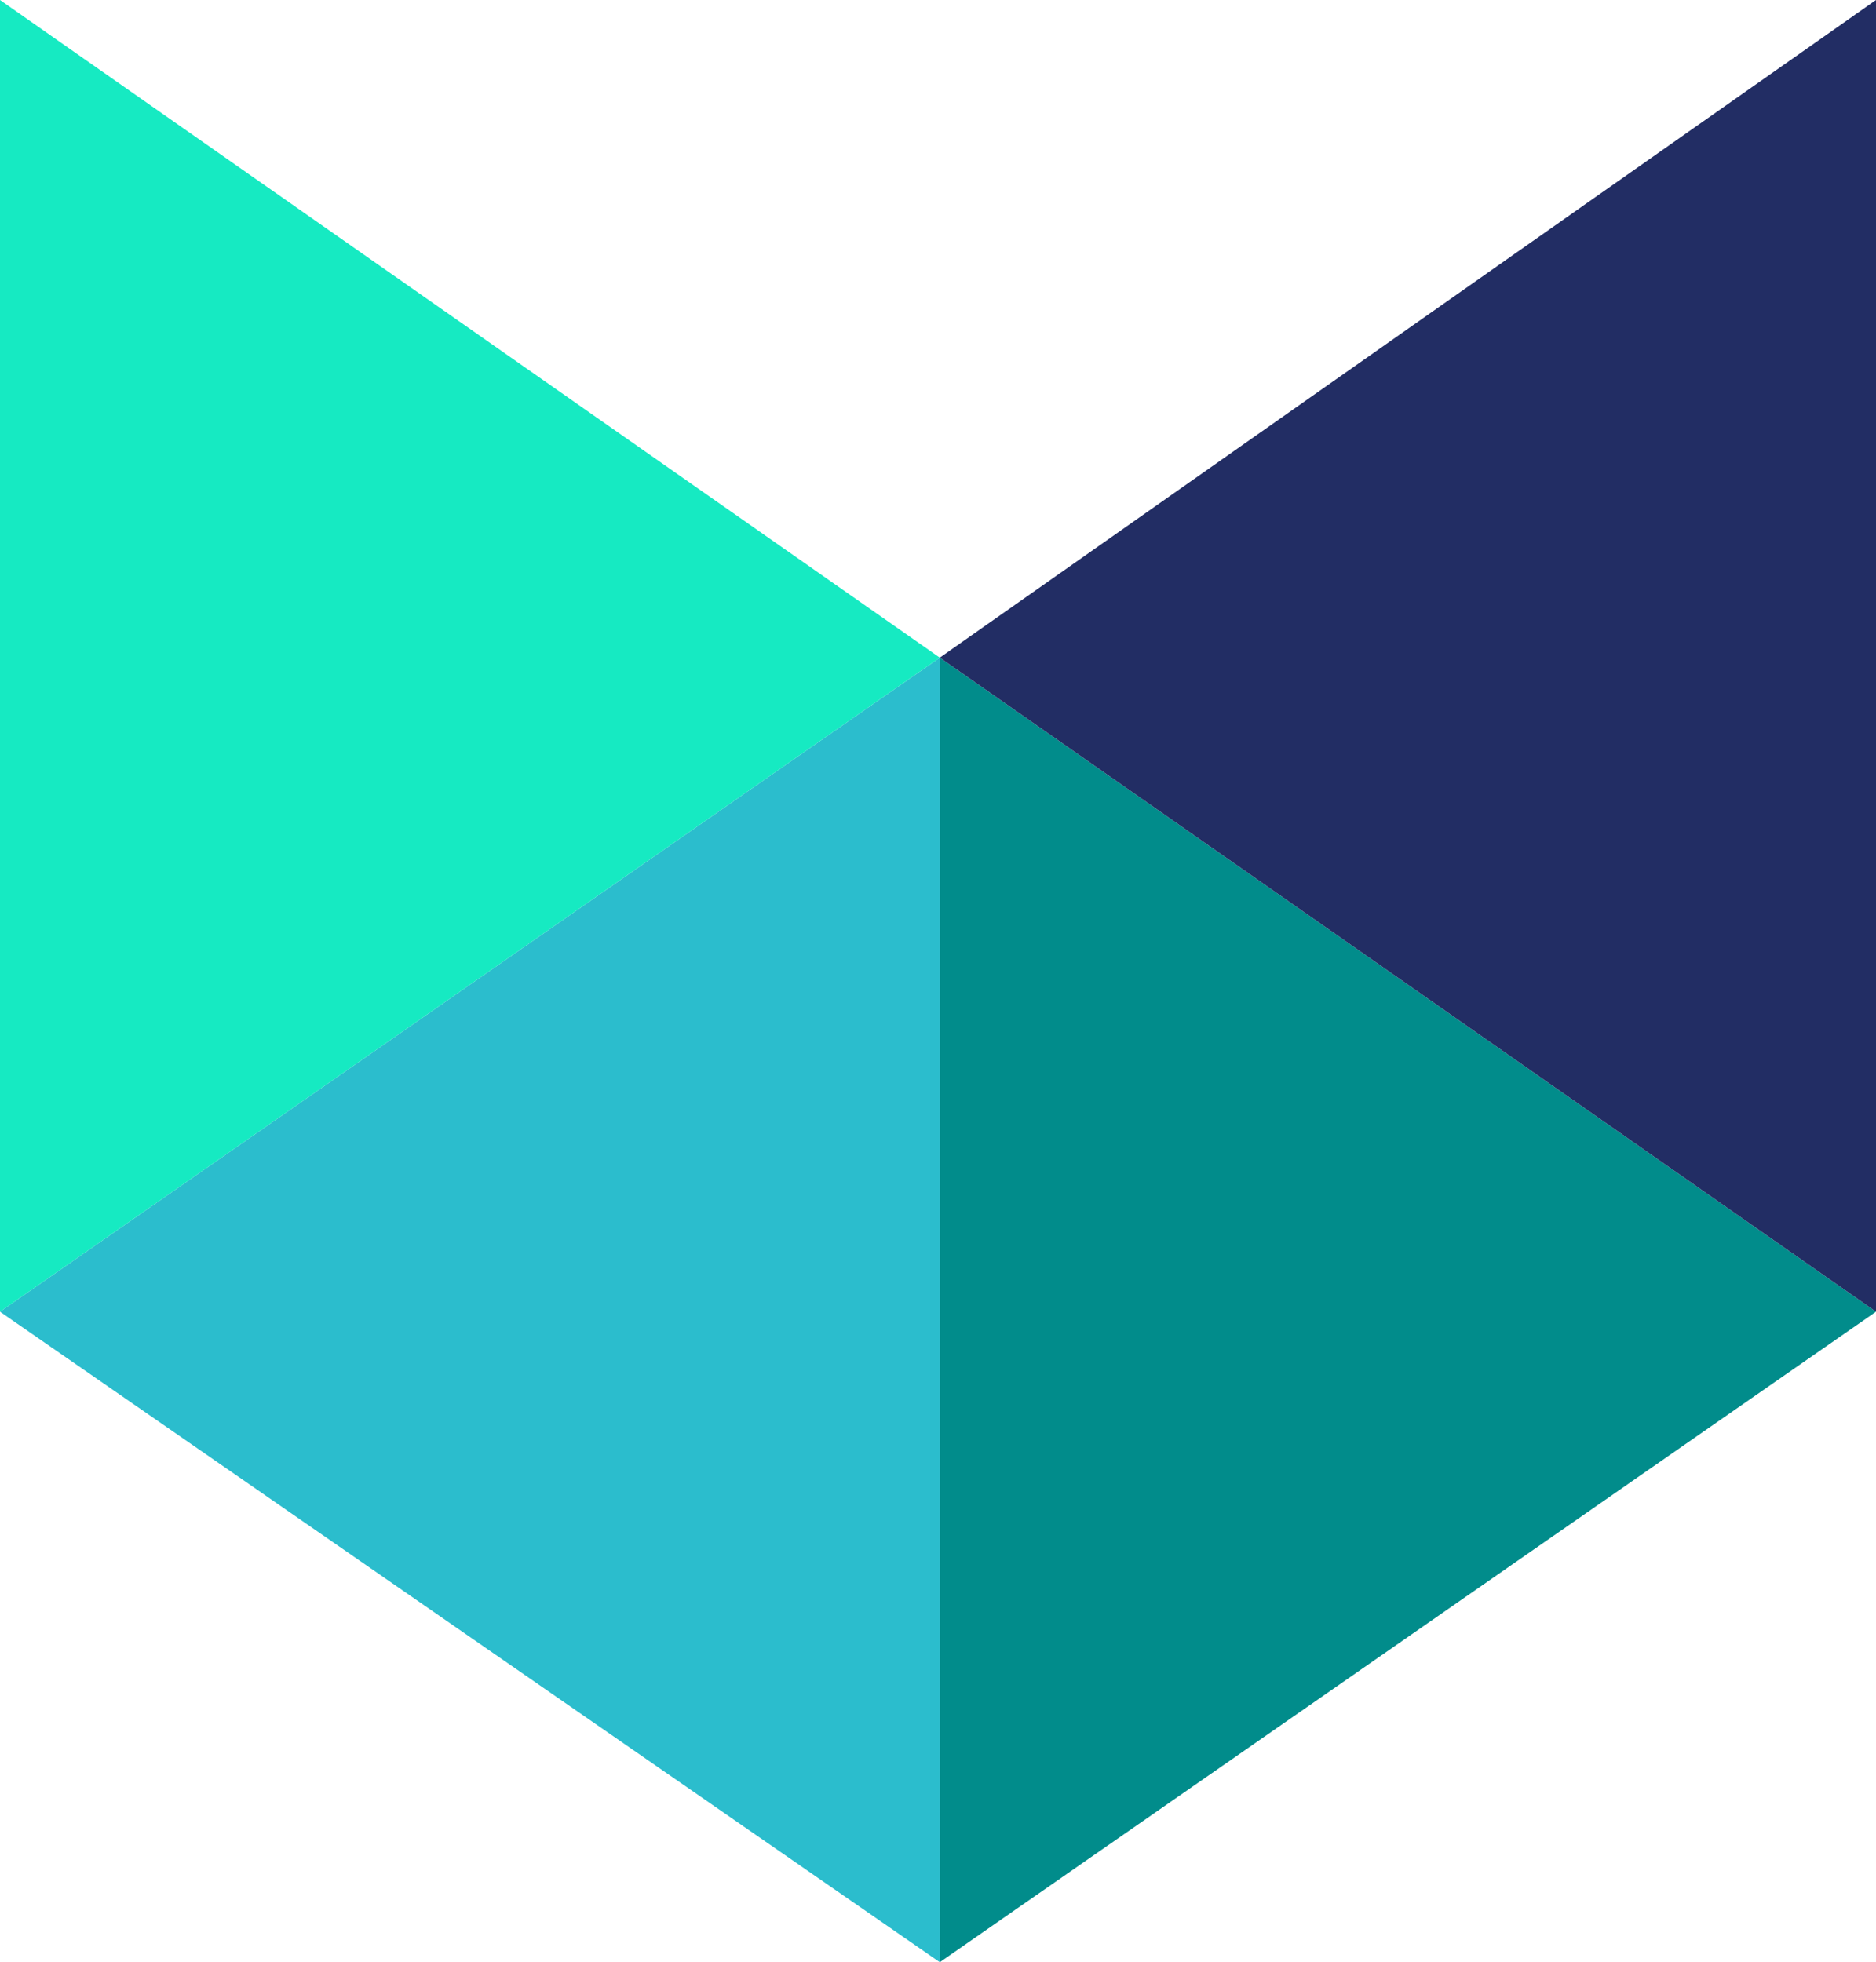
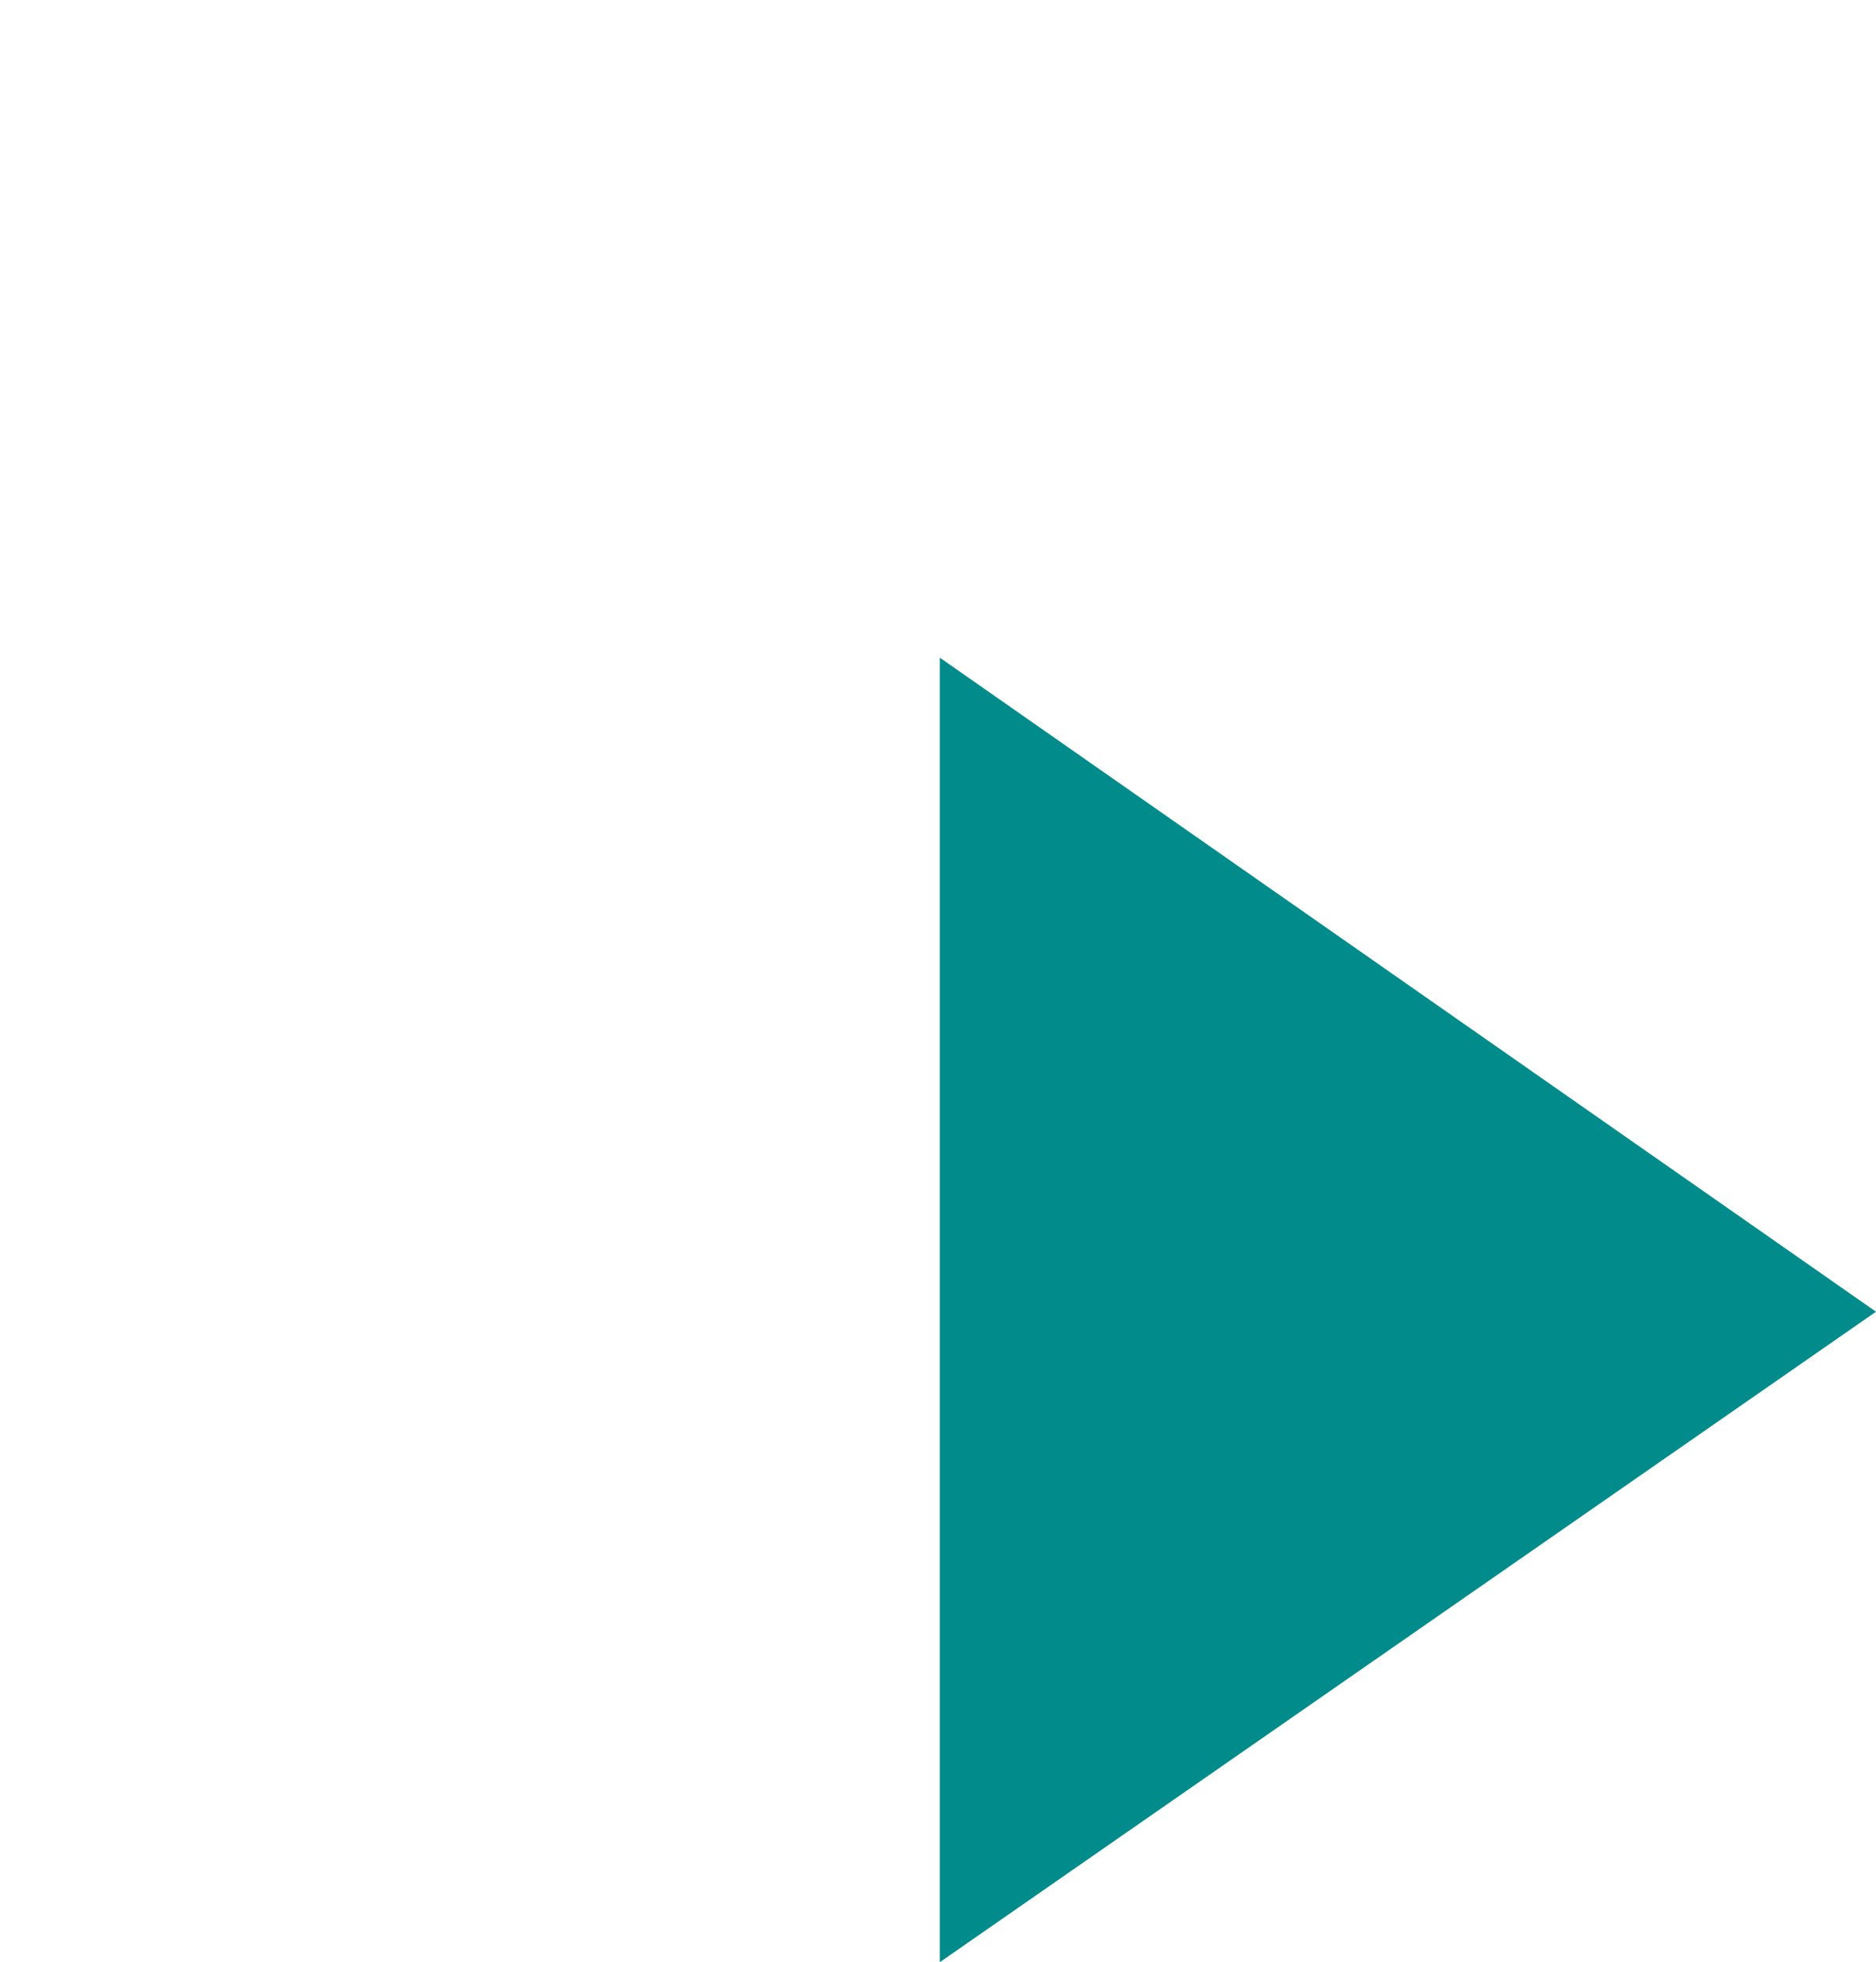
<svg xmlns="http://www.w3.org/2000/svg" version="1.1" id="Layer_1" x="0px" y="0px" viewBox="0 0 52.5 54.9" style="enable-background:new 0 0 52.5 54.9;" xml:space="preserve">
  <style type="text/css">
	.st0{fill:#018C8B;}
	.st1{fill:#222D64;}
	.st2{fill:#2BBDCD;}
	.st3{fill:#16EAC2;}
</style>
  <polygon class="st0" points="26.3,18.4 26.3,54.9 52.5,36.7 " />
-   <polygon class="st1" points="26.3,18.4 52.5,36.7 52.5,0 " />
-   <polygon class="st2" points="0,36.7 26.3,54.9 26.3,18.4 " />
-   <polygon class="st3" points="0,0 0,36.7 26.3,18.4 " />
</svg>